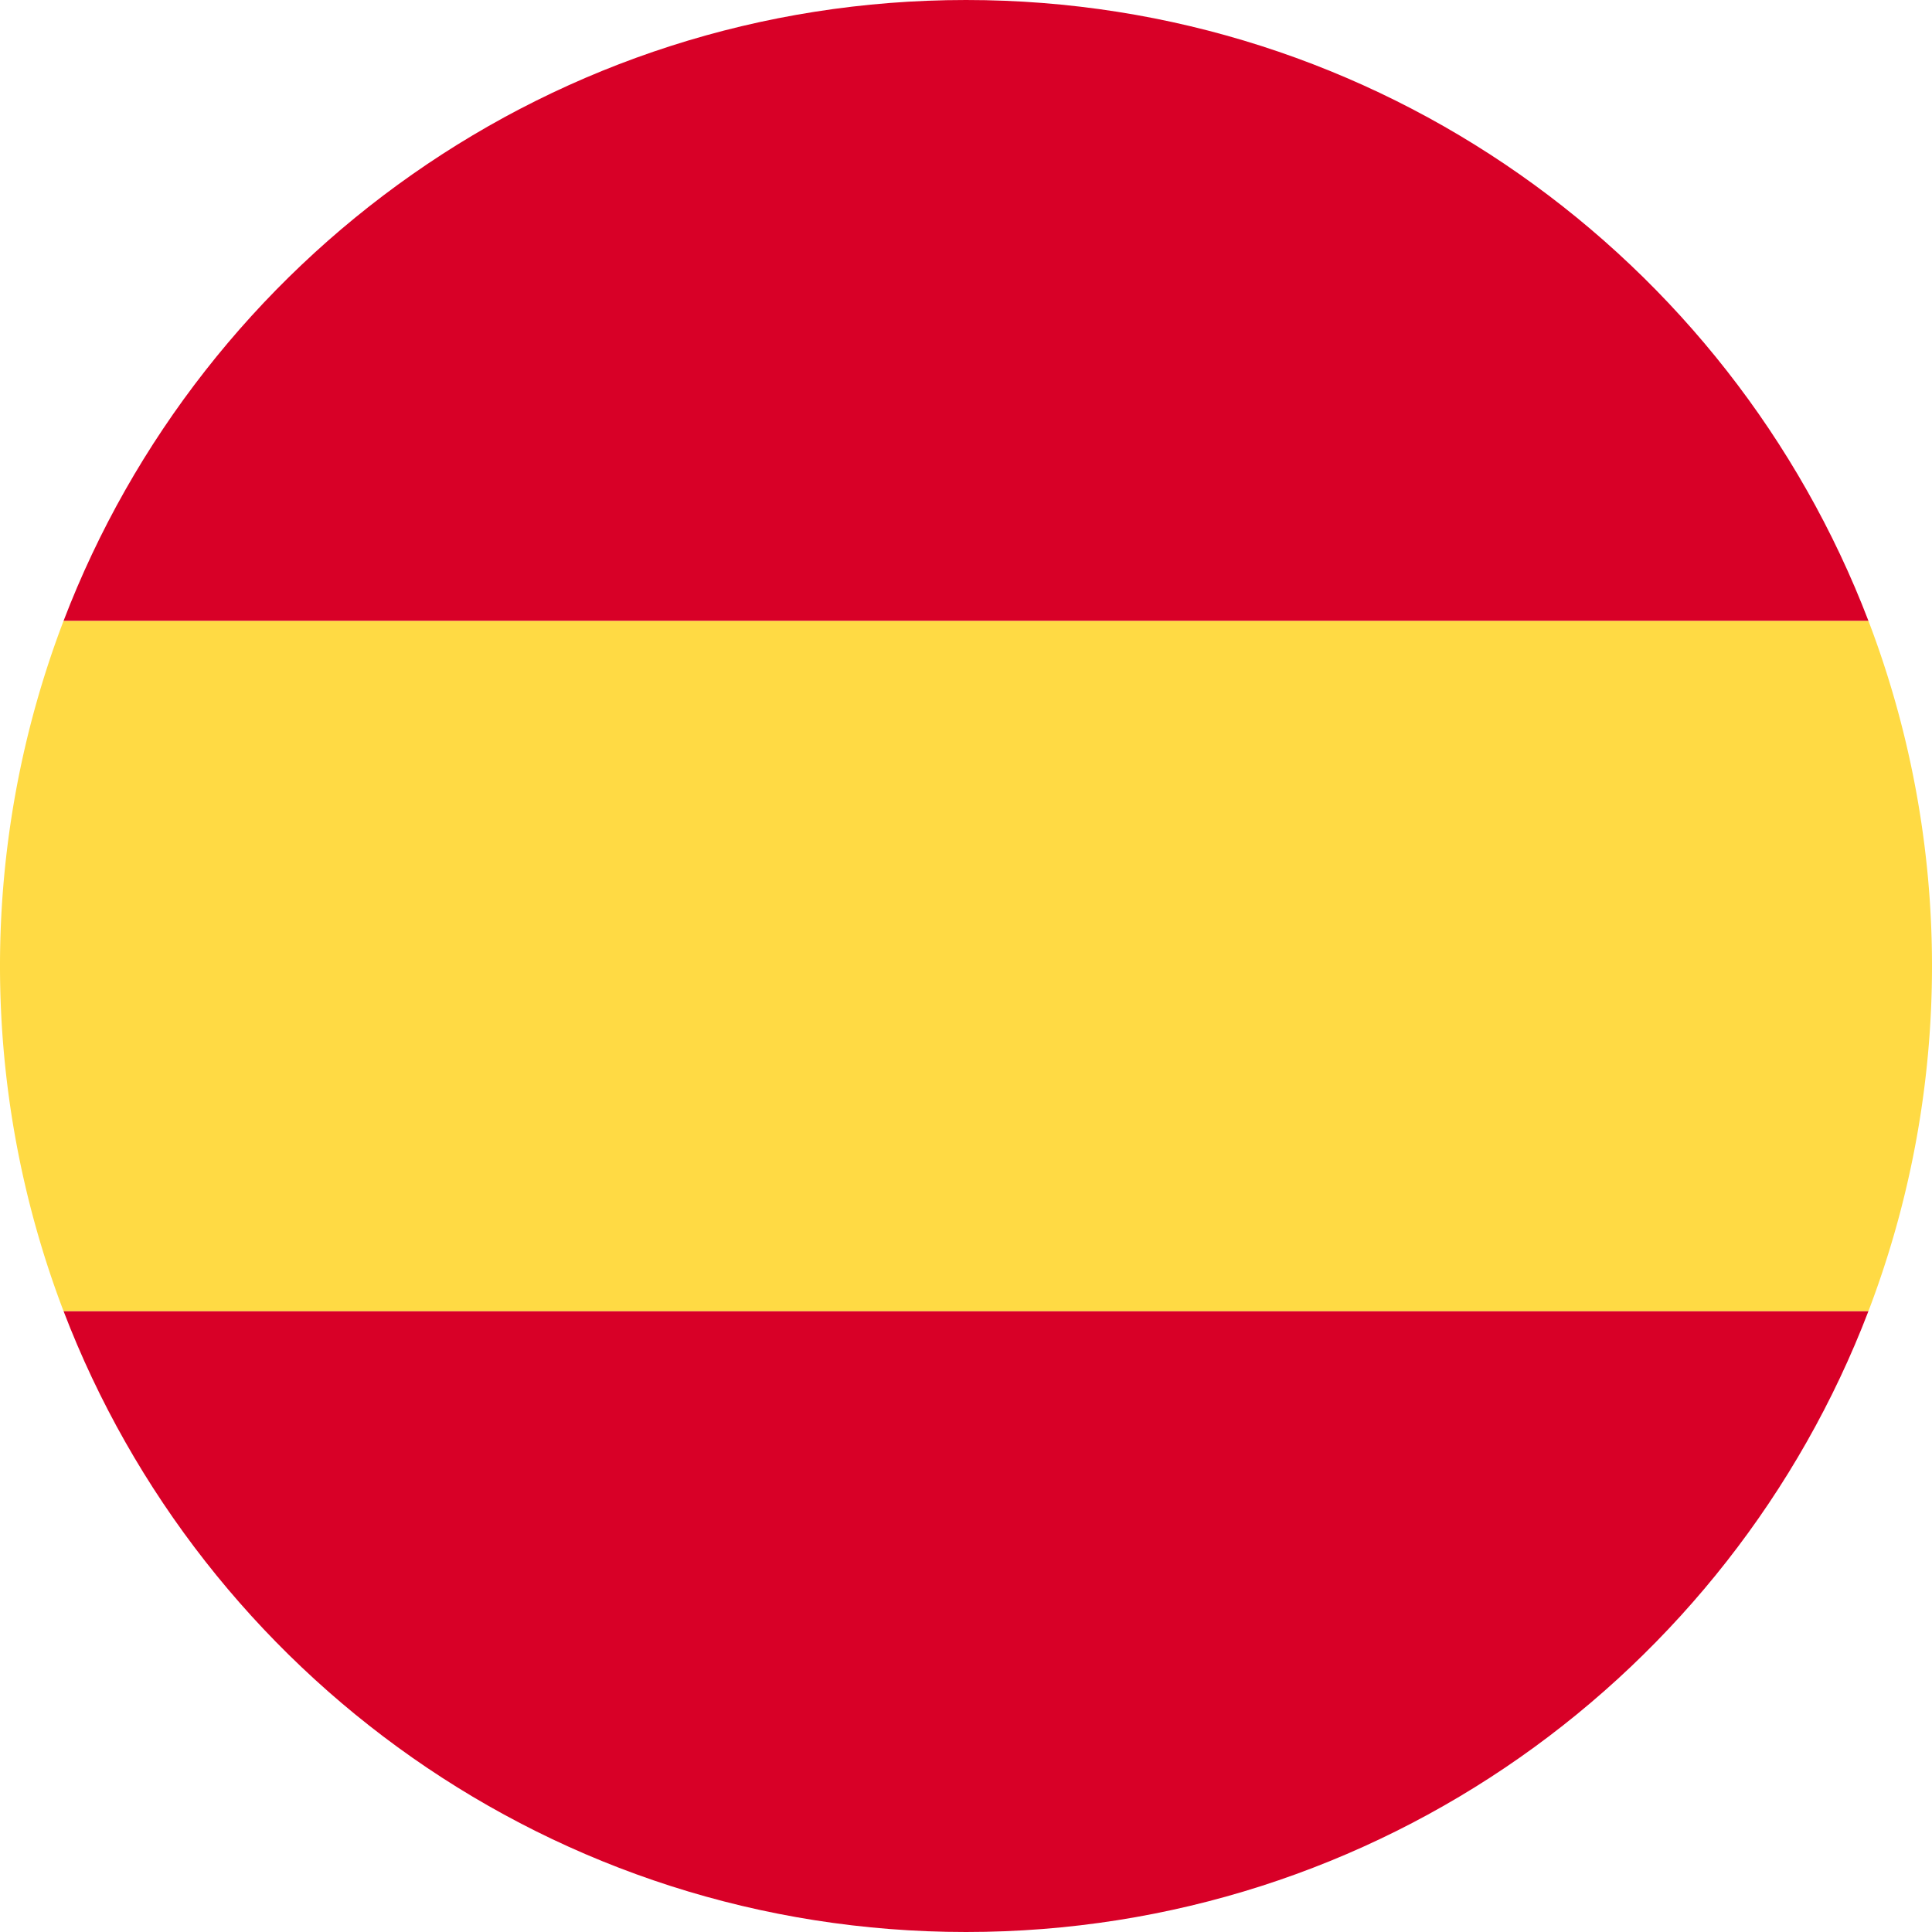
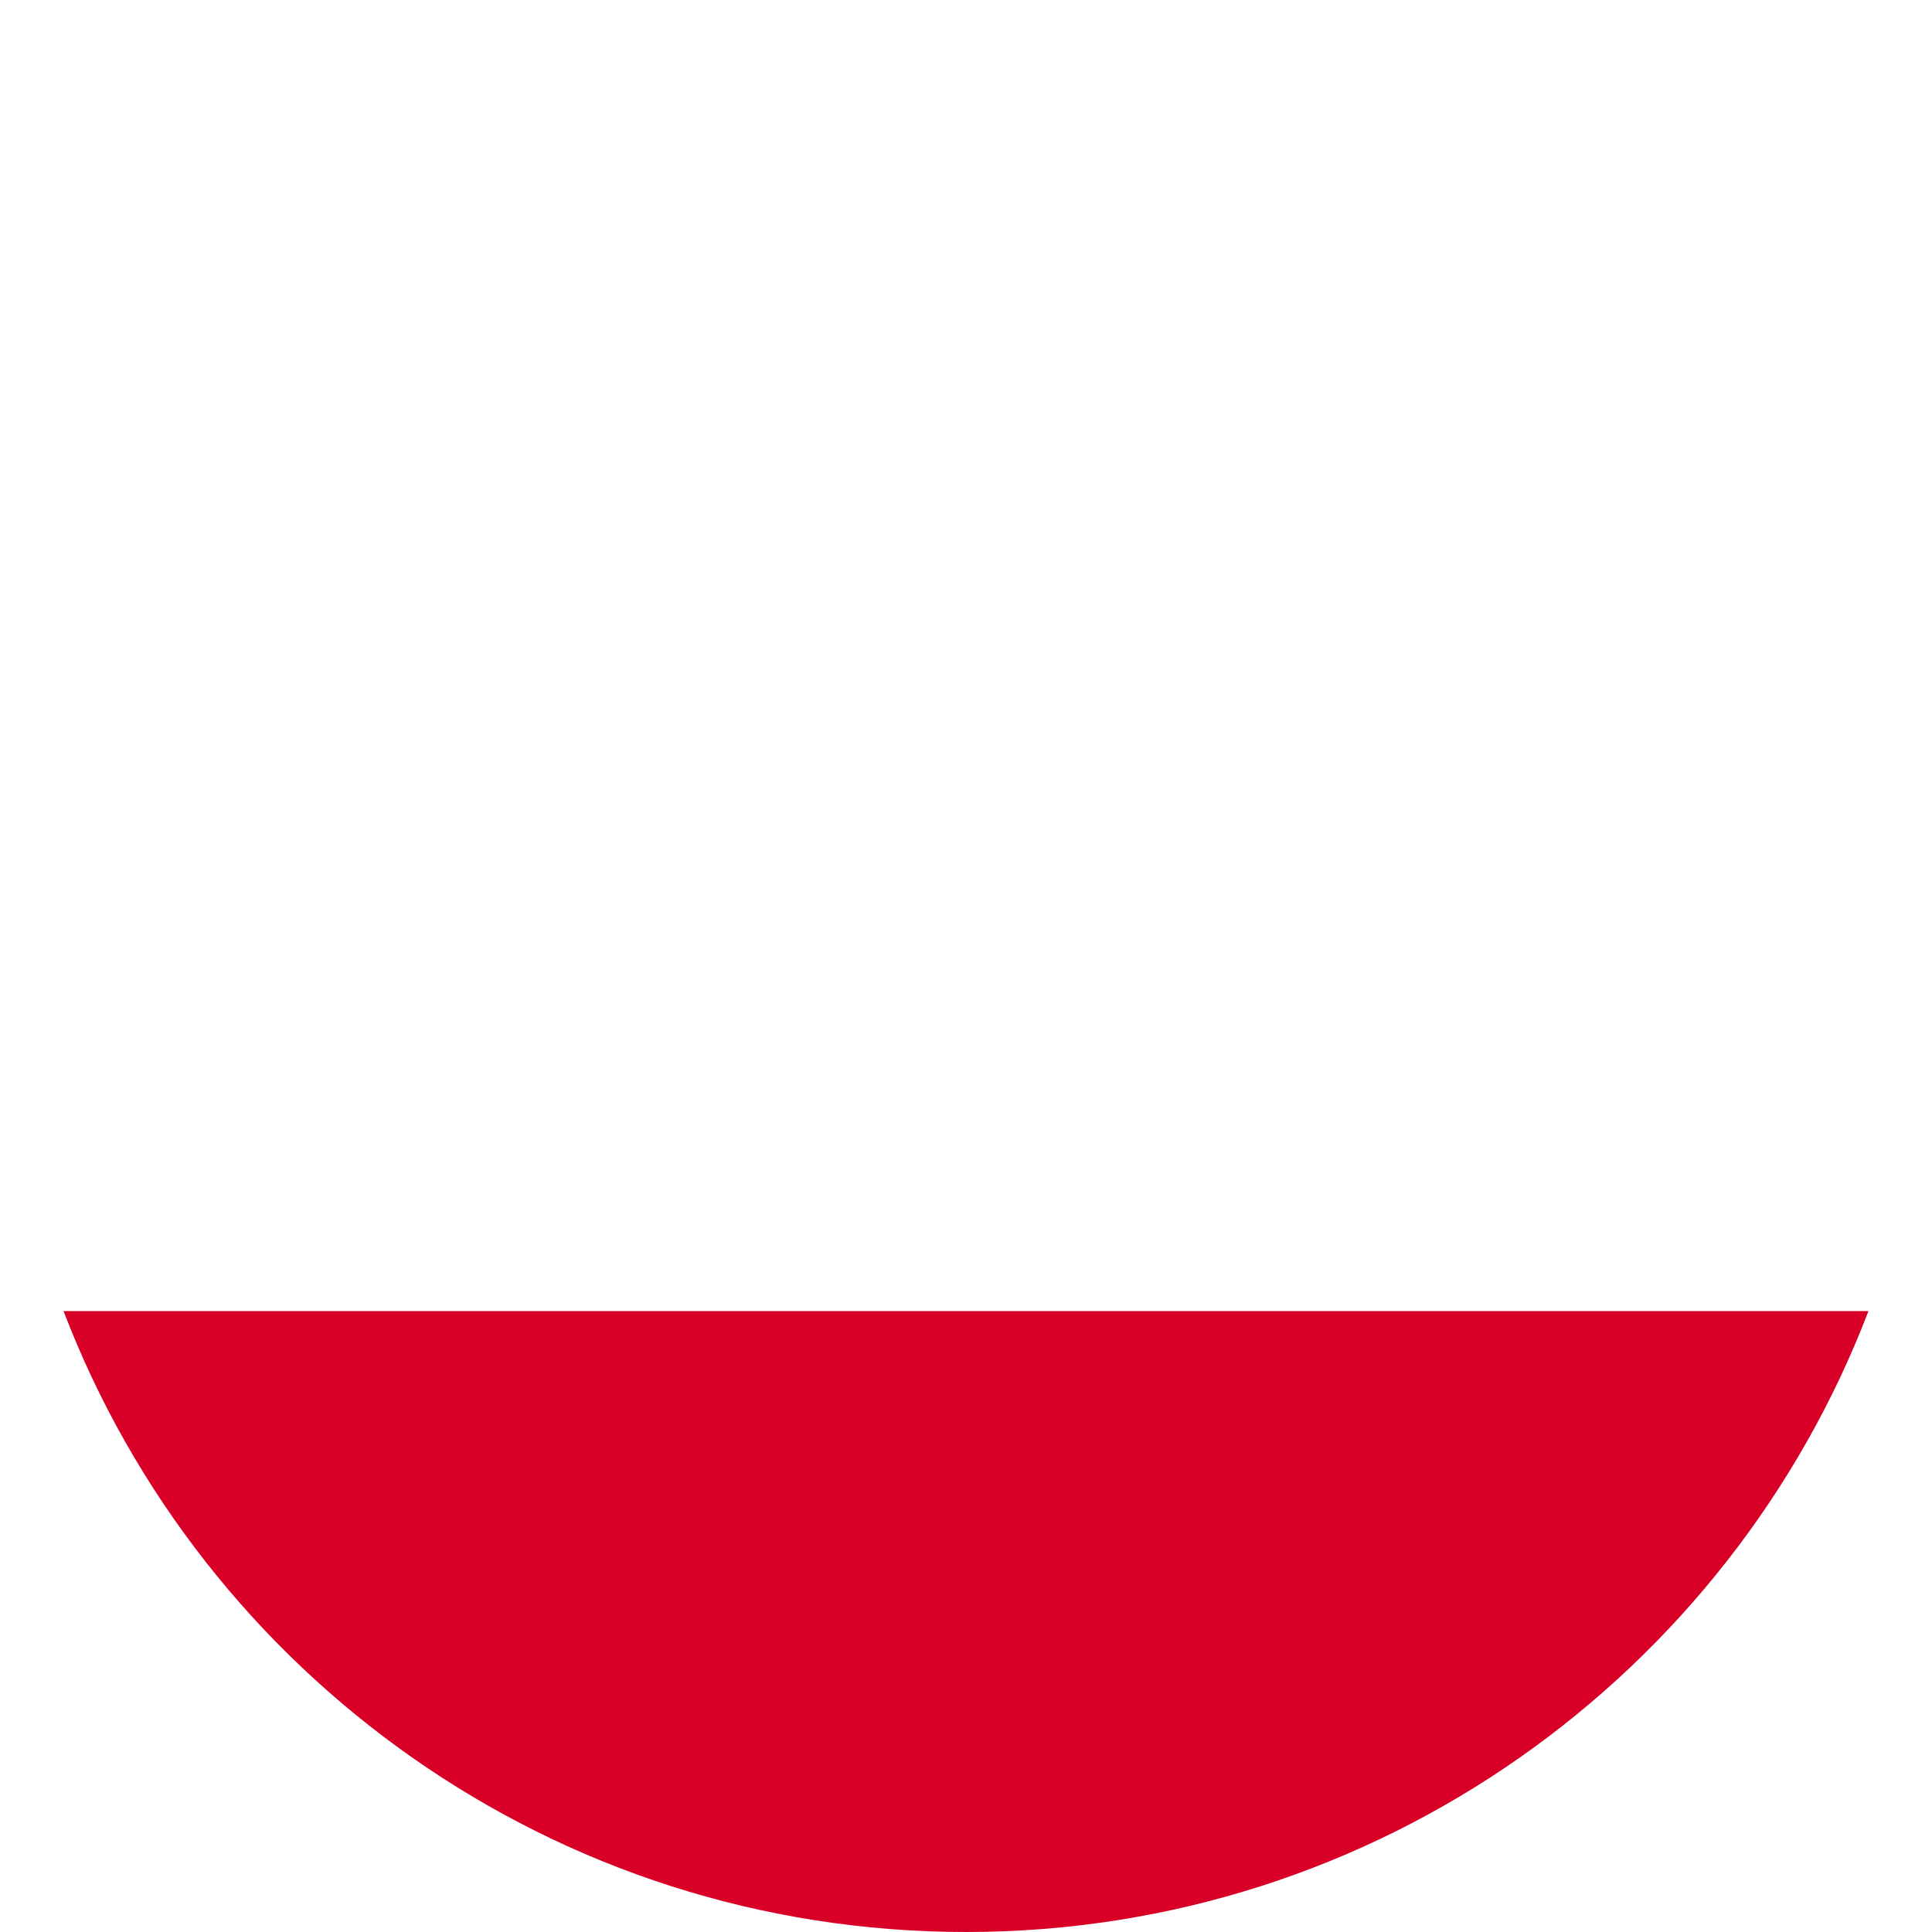
<svg xmlns="http://www.w3.org/2000/svg" id="Layer_1" height="512" viewBox="0 0 512 512" width="512" data-name="Layer 1">
  <g fill-rule="evenodd">
    <path d="m16.835 347.443h478.33c-36.812 96.221-130.001 164.557-239.165 164.557s-202.353-68.336-239.165-164.557z" fill="#d80027" />
-     <path d="m495.165 164.558h-478.33c36.812-96.221 130-164.558 239.165-164.558s202.353 68.337 239.165 164.558z" fill="#d80027" />
-     <path d="m16.835 164.558h478.33a256.761 256.761 0 0 1 0 182.885h-478.33a256.761 256.761 0 0 1 0-182.885z" fill="#ffda44" />
  </g>
</svg>